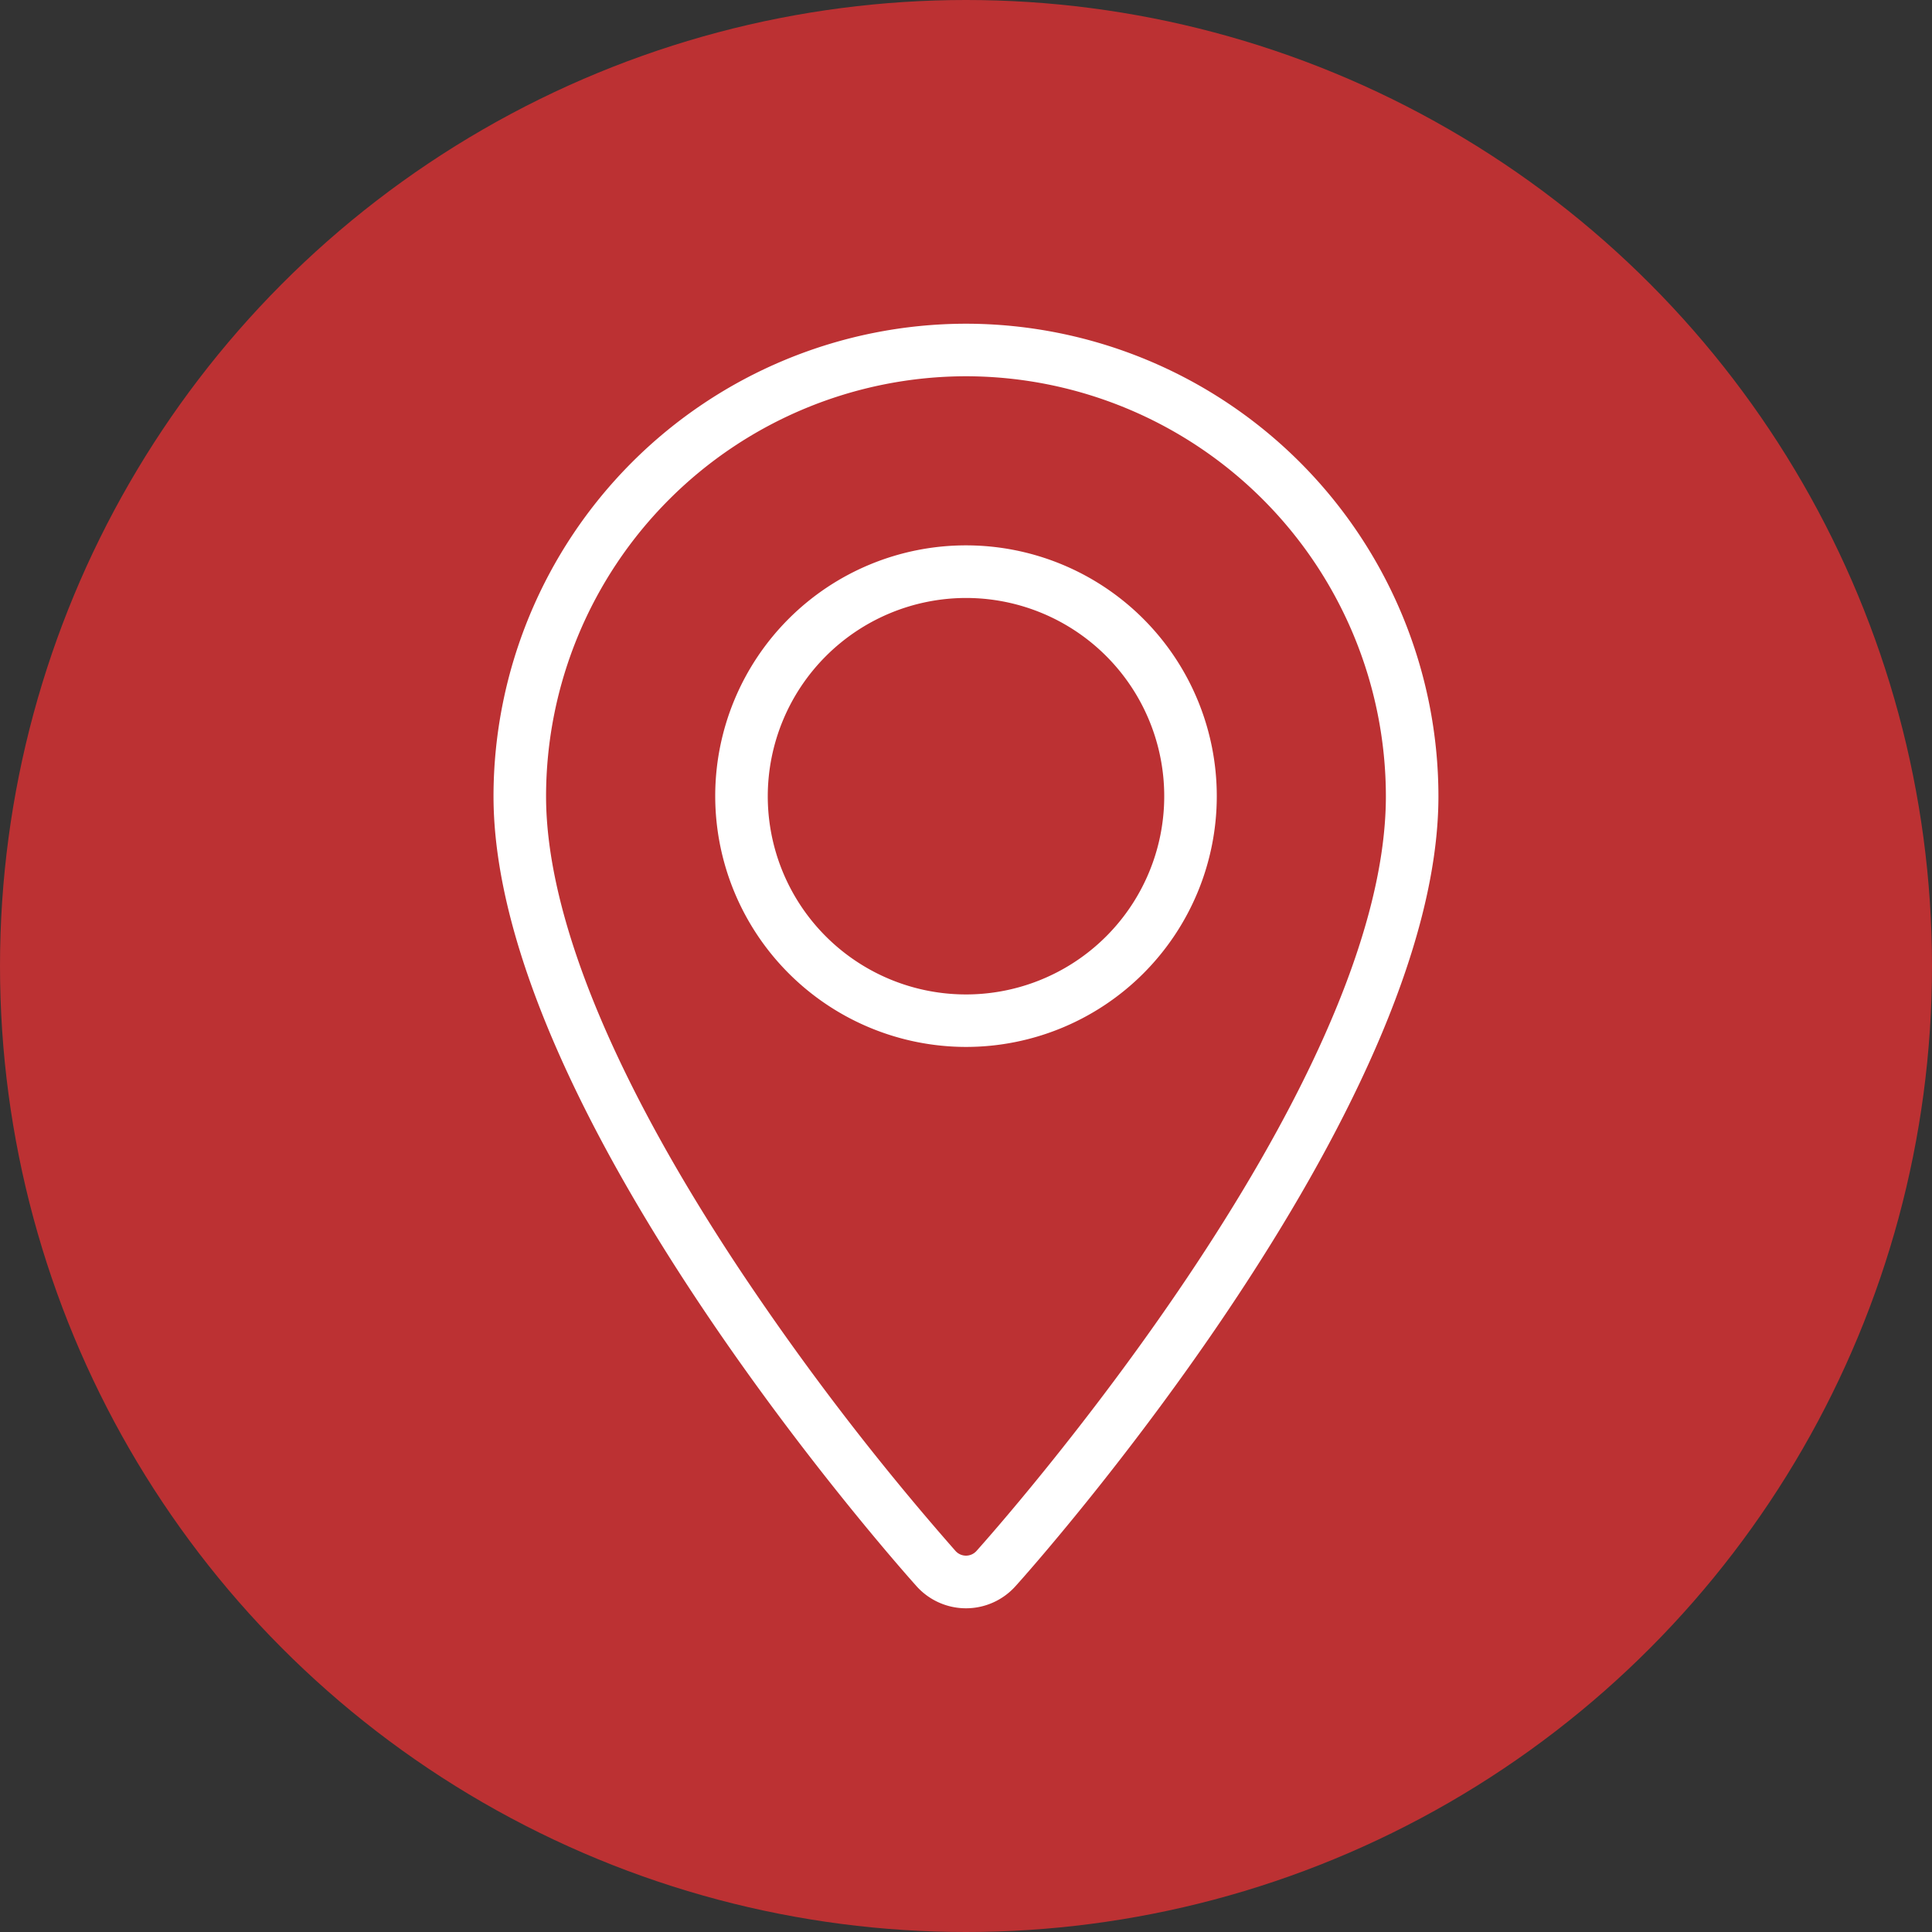
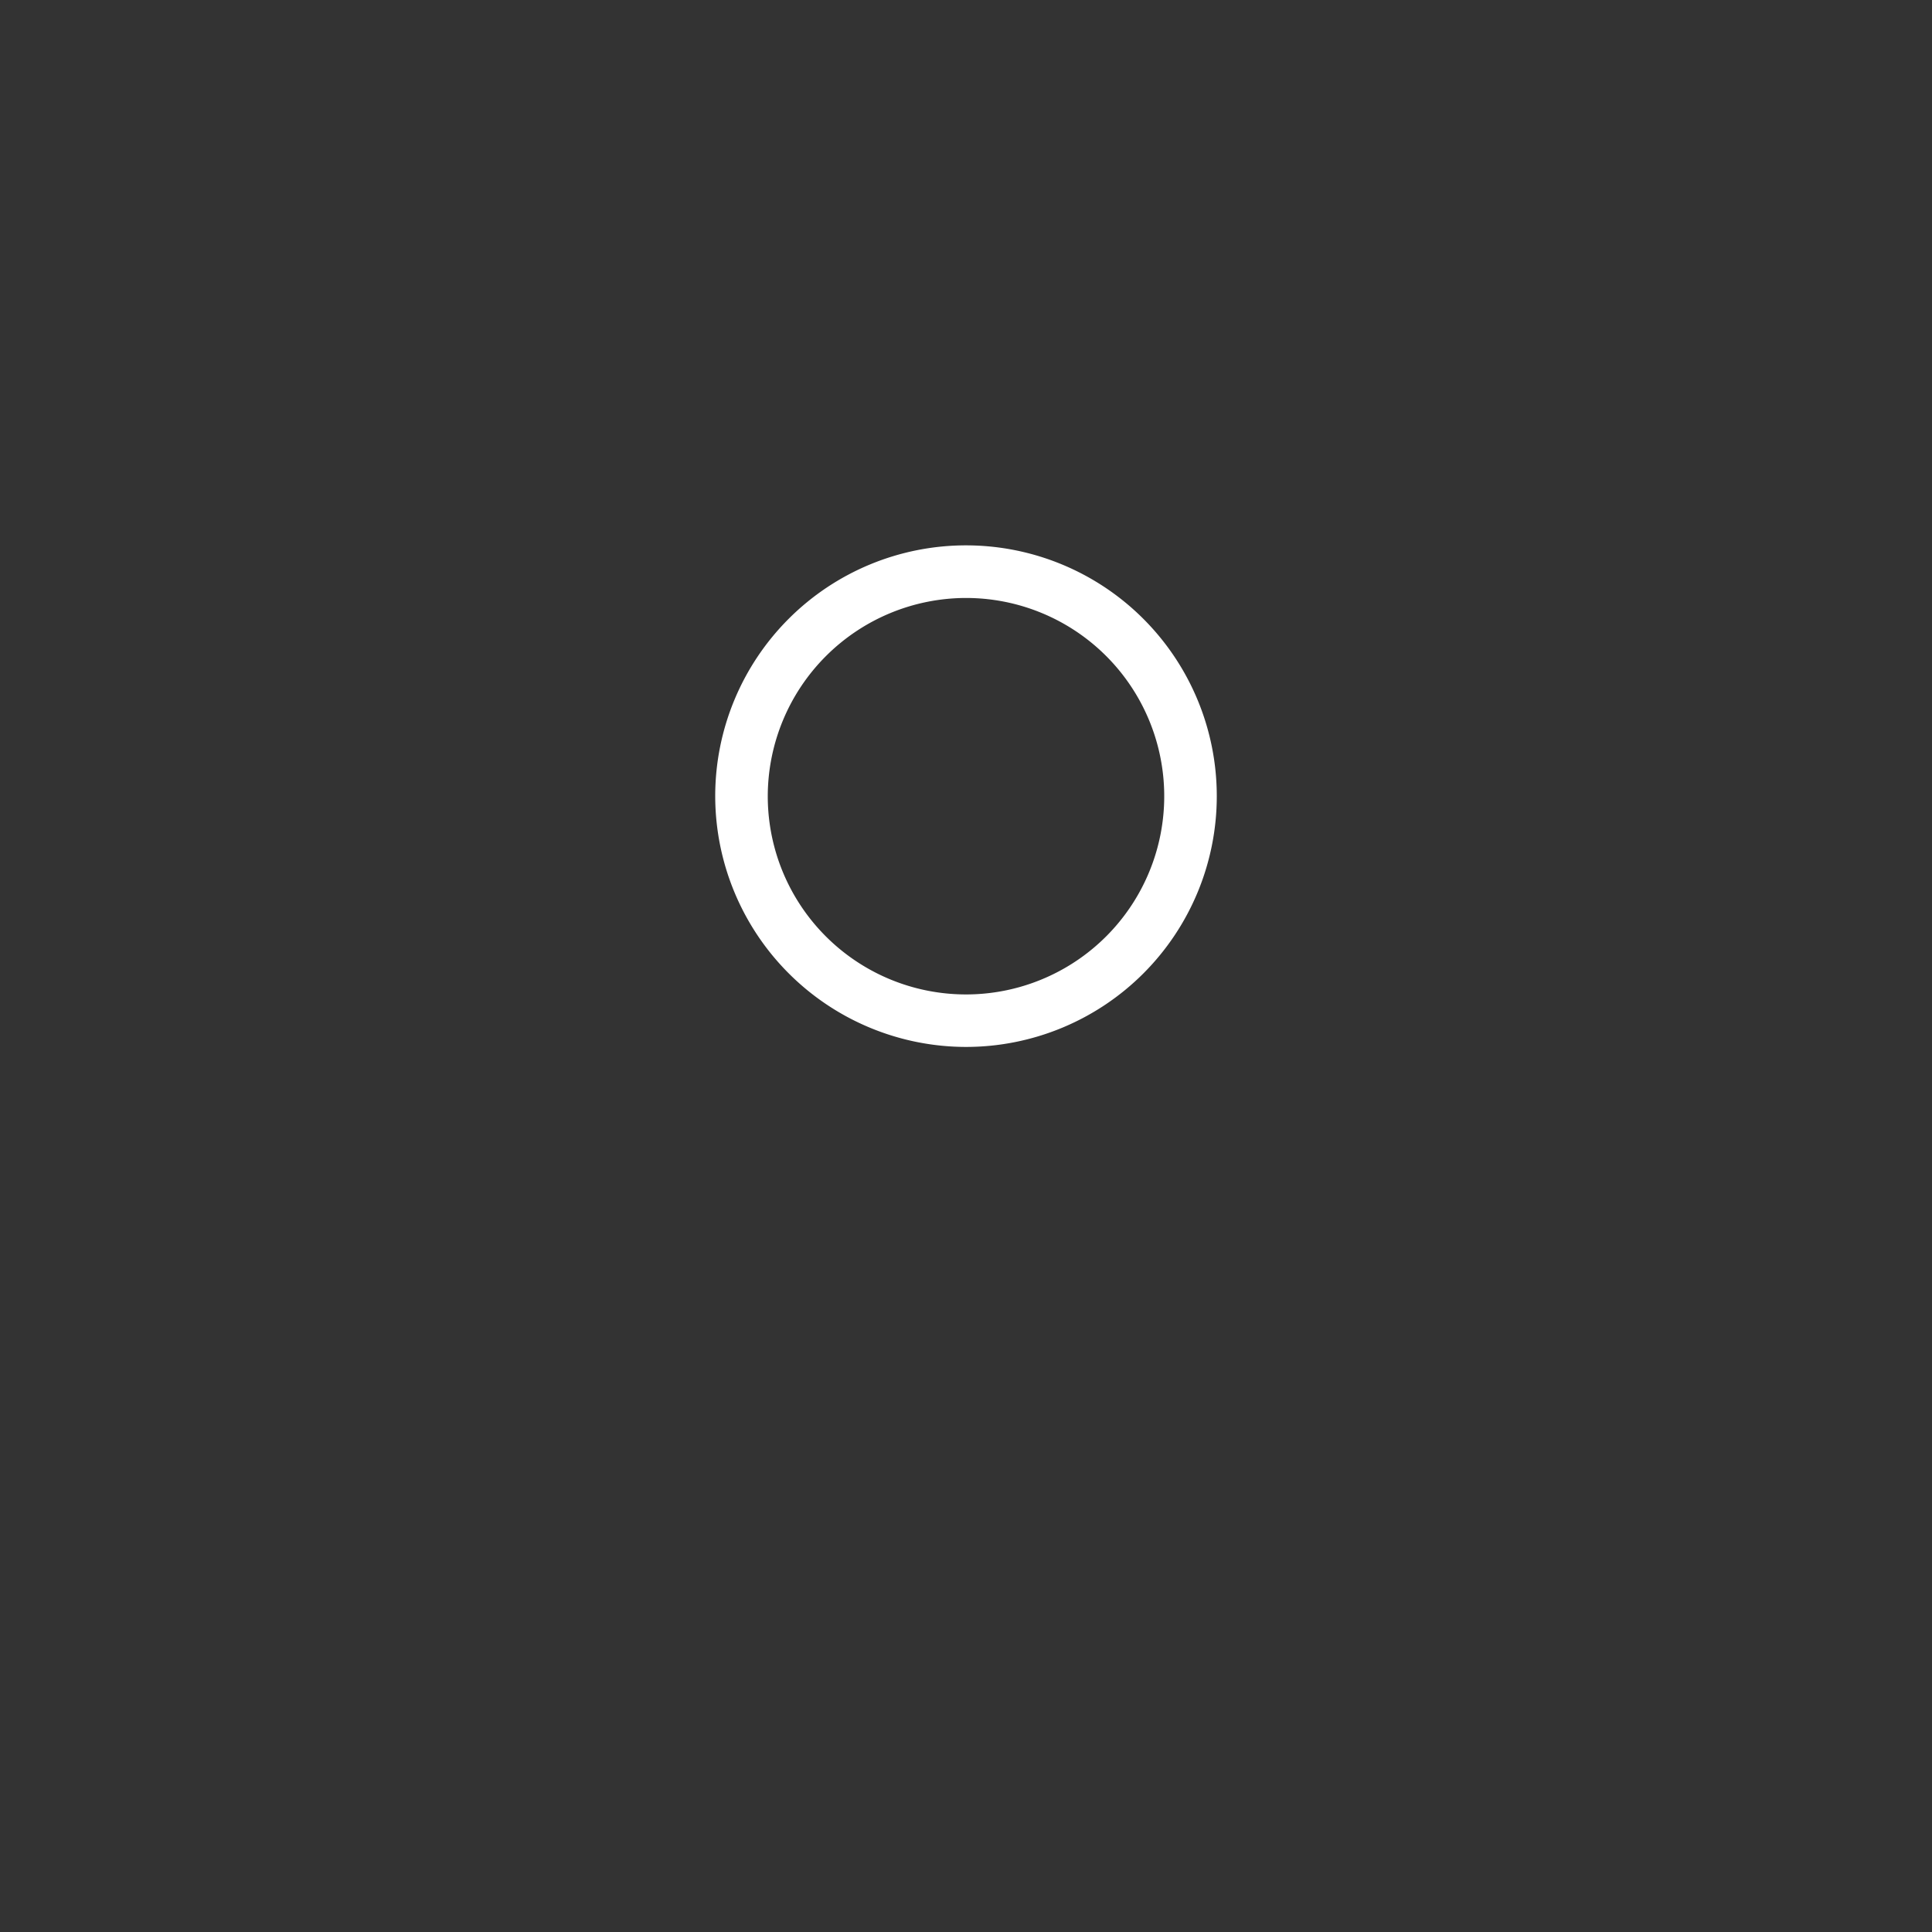
<svg xmlns="http://www.w3.org/2000/svg" viewBox="0 0 330.88 330.88">
  <rect x="0" y="0" width="330.88" height="330.88" fill="#333333" stroke="none" />
  <g id="Calque_2" data-name="Calque 2">
    <g id="Layer_1" data-name="Layer 1">
-       <circle cx="165.44" cy="165.44" r="165.44" fill="#bc3133" />
-       <path d="M165.44,55.44a81,81,0,0,0-80.92,80.91c0,54,69.49,132,72.45,135.31a11.38,11.38,0,0,0,16.94,0c3-3.29,72.44-81.34,72.44-135.31A81,81,0,0,0,165.44,55.44Zm0,9a72,72,0,0,1,71.91,71.91c0,50.58-67.28,126.11-70.14,129.3a2.41,2.41,0,0,1-3.54,0,454.79,454.79,0,0,1-36.35-47.25c-22.11-33.1-33.8-61.47-33.8-82.05A72,72,0,0,1,165.44,64.44Z" fill="#fff" />
      <path d="M165.44,179.3a42.95,42.95,0,1,0-42.95-43A43,43,0,0,0,165.44,179.3Zm0-76.89a33.95,33.95,0,1,1-33.95,33.94A34,34,0,0,1,165.44,102.41Z" fill="#fff" />
    </g>
  </g>
</svg>